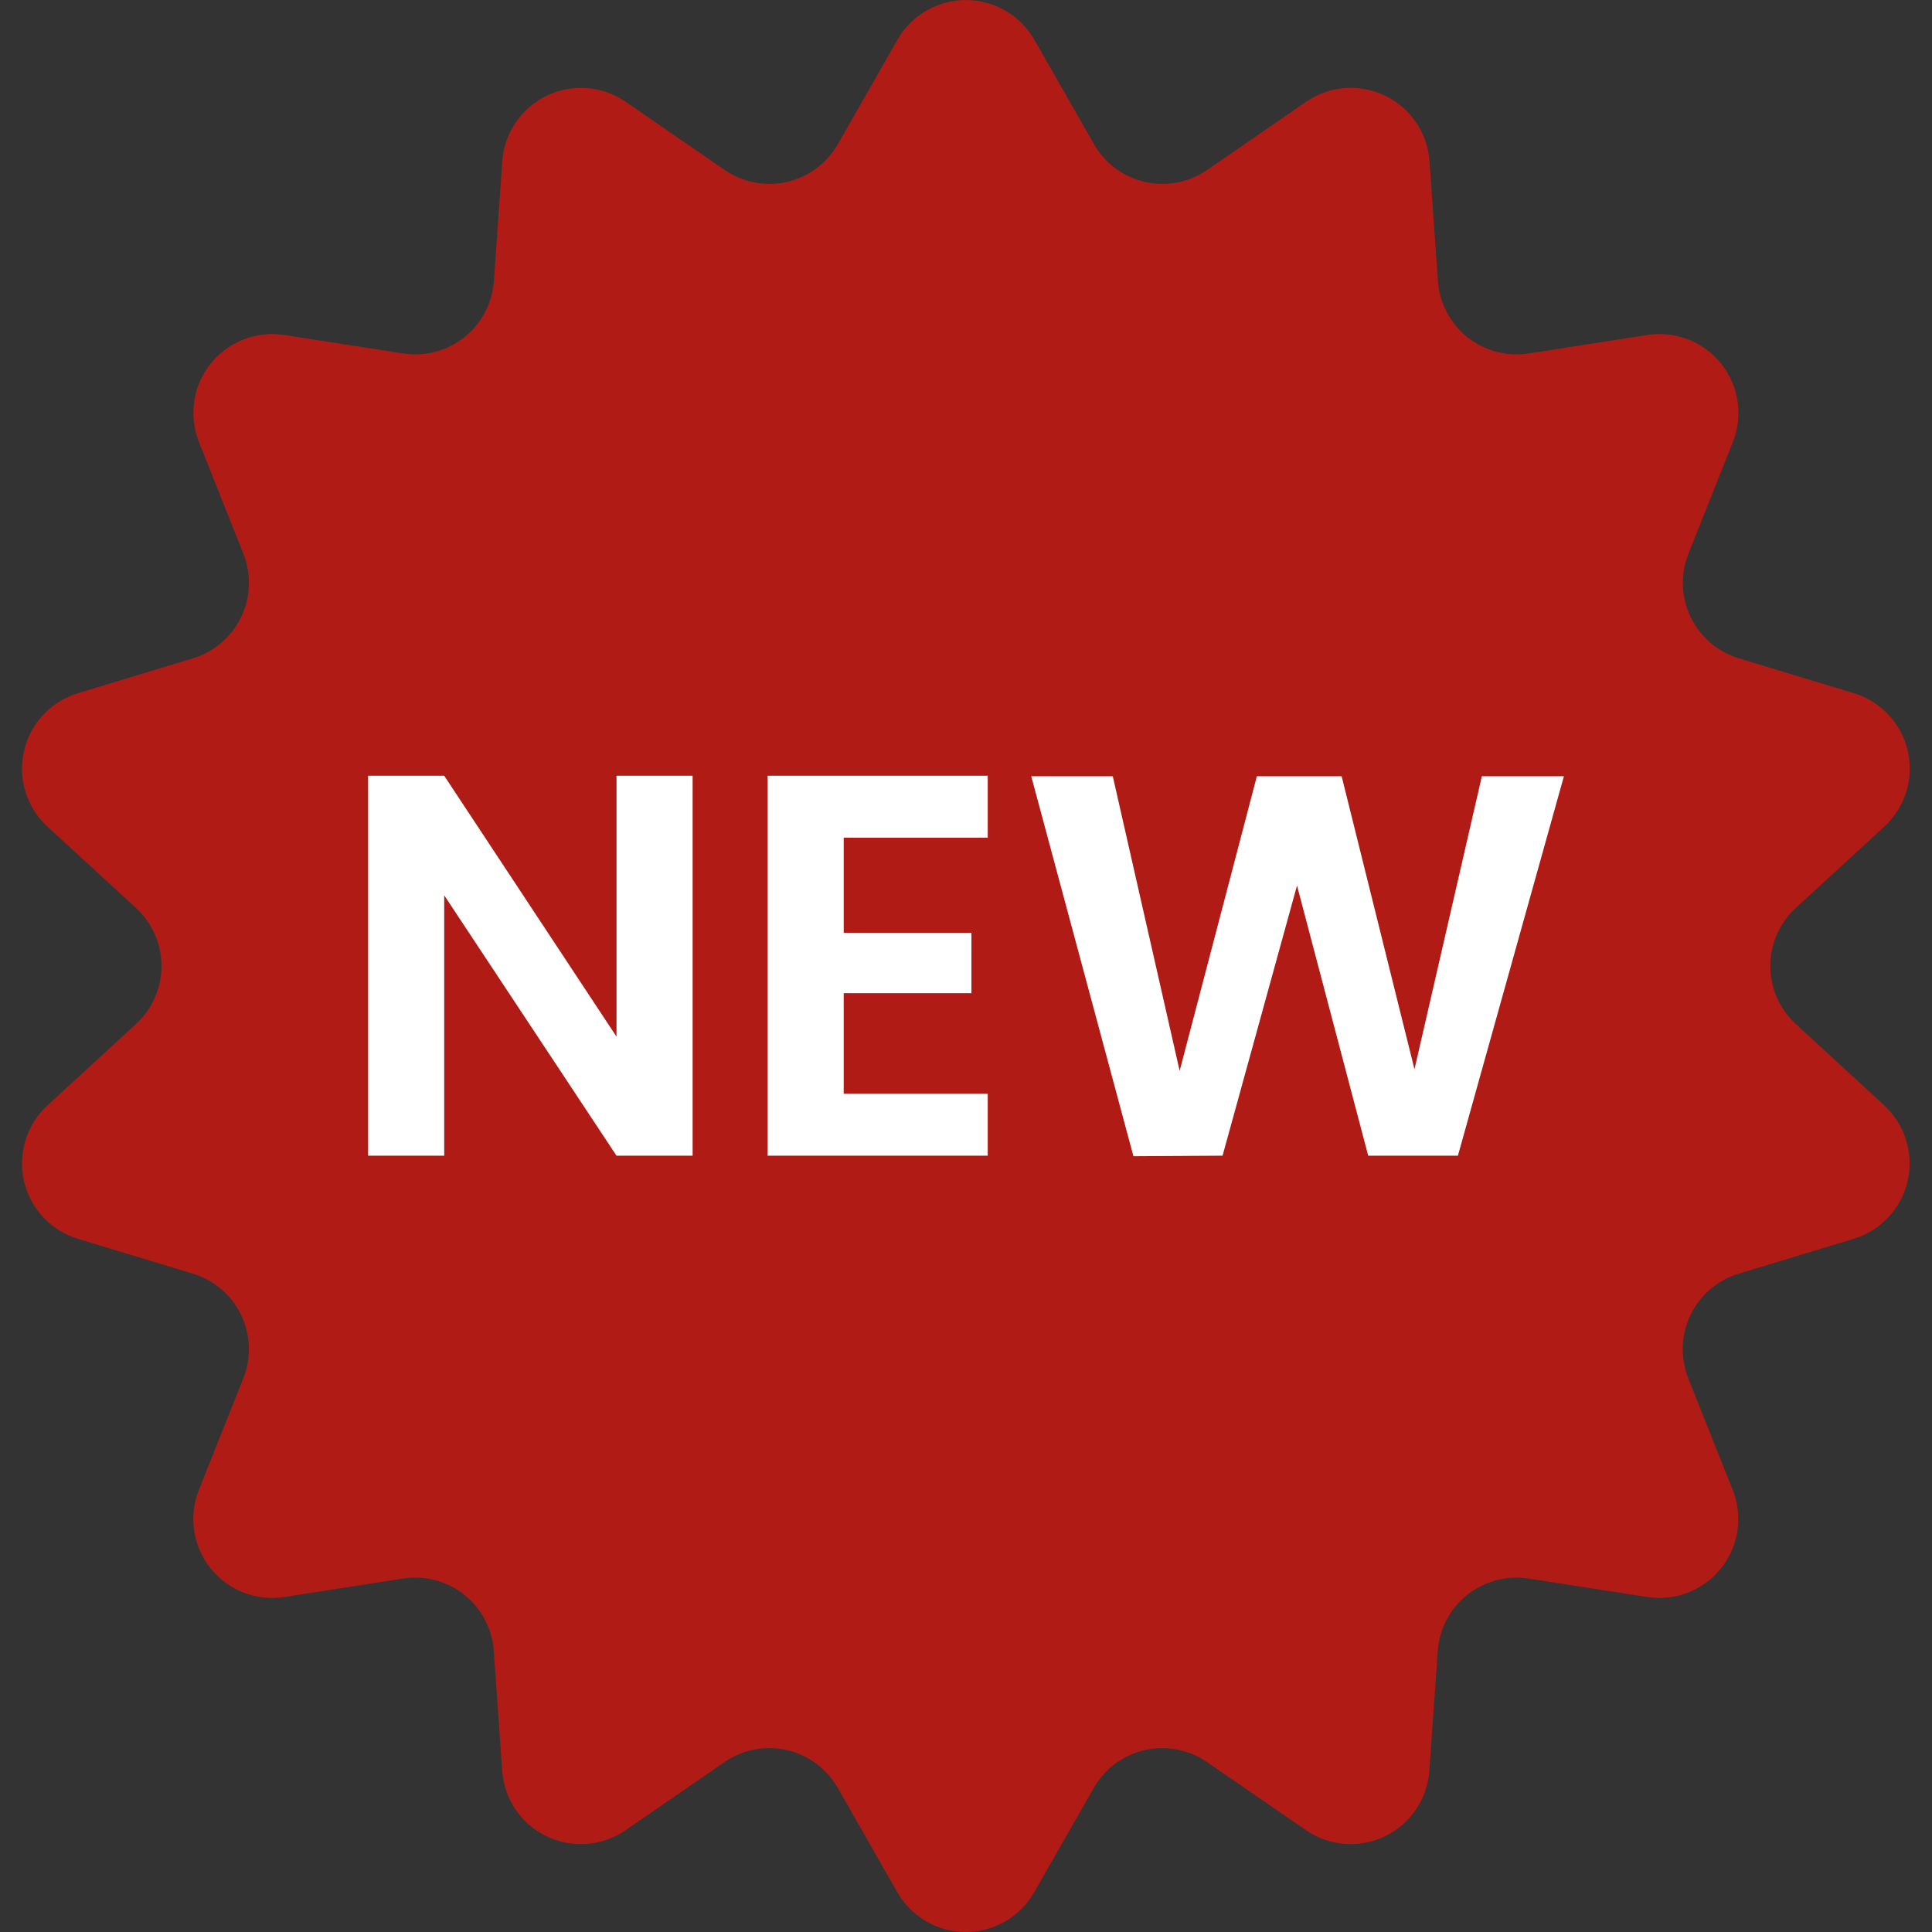
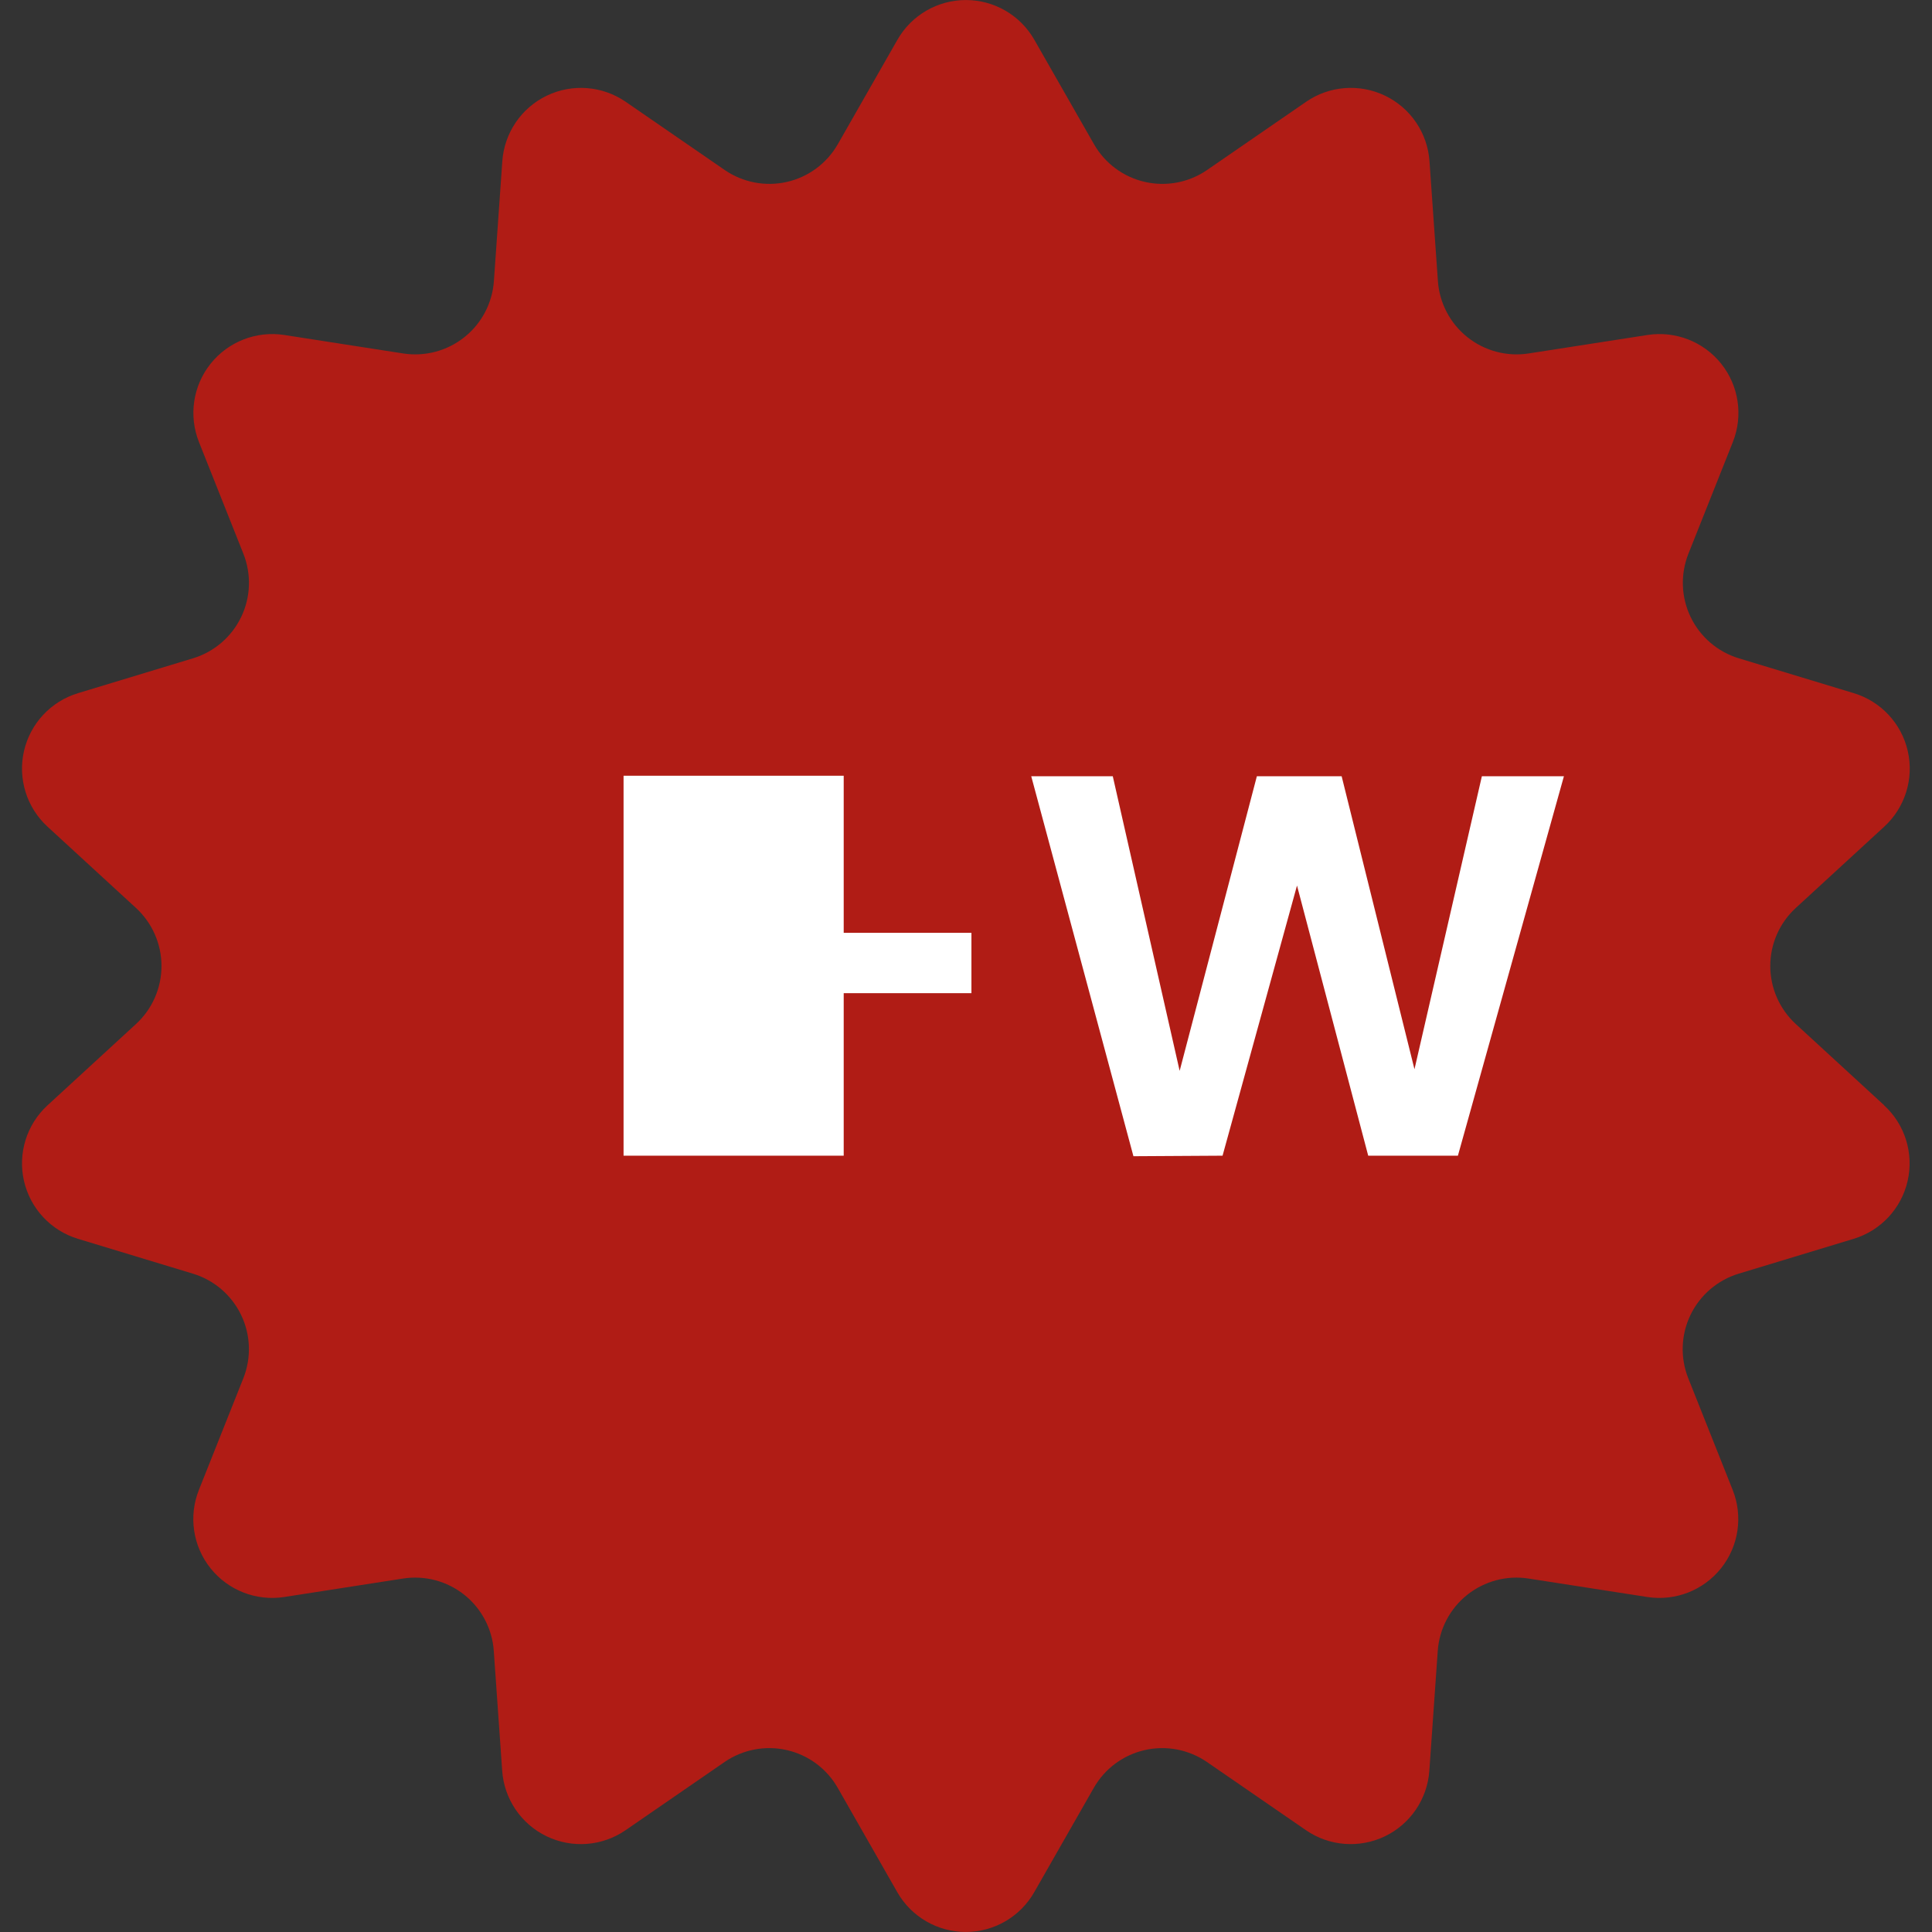
<svg xmlns="http://www.w3.org/2000/svg" id="Layer_1" version="1.1" viewBox="0 0 512 512">
  <rect x="0" y="0" width="512" height="512" fill="#333333" stroke="none" />
  <defs>
    <style>
      .st0 {
        fill: #b01c15;
      }

      .st1 {
        fill: #fff;
      }
    </style>
  </defs>
  <path class="st0" d="M499.35,292.93l-23.45-21.55c-4.3-3.96-6.76-9.54-6.76-15.38s2.45-11.43,6.76-15.38l23.45-21.55c5.52-5.07,7.9-12.72,6.23-20.03-1.67-7.31-7.13-13.17-14.3-15.34l-30.48-9.24c-5.6-1.7-10.22-5.66-12.76-10.93-2.54-5.27-2.75-11.36-.59-16.79l11.77-29.59c2.77-6.97,1.6-14.89-3.08-20.75-4.67-5.86-12.14-8.77-19.55-7.62l-31.47,4.89c-5.78.9-11.67-.67-16.24-4.31s-7.41-9.04-7.82-14.87l-2.23-31.77c-.52-7.48-5.02-14.11-11.78-17.36-6.76-3.25-14.74-2.64-20.92,1.62l-26.23,18.07c-4.82,3.32-10.8,4.46-16.5,3.16-5.7-1.3-10.59-4.93-13.49-10.01l-15.8-27.66c-3.72-6.51-10.64-10.53-18.14-10.53s-14.42,4.02-18.14,10.53l-15.79,27.66c-2.9,5.08-7.79,8.71-13.49,10.01-5.7,1.3-11.68.15-16.5-3.16l-26.23-18.07c-6.18-4.25-14.16-4.87-20.92-1.62-6.76,3.25-11.25,9.88-11.78,17.36l-2.23,31.77c-.41,5.83-3.24,11.23-7.82,14.87-4.57,3.64-10.46,5.21-16.24,4.31l-31.47-4.89c-7.41-1.15-14.87,1.75-19.55,7.62-4.68,5.86-5.85,13.78-3.08,20.75l11.77,29.59c2.16,5.43,1.95,11.52-.59,16.79s-7.16,9.23-12.76,10.93l-30.48,9.24c-7.18,2.18-12.64,8.03-14.31,15.34s.71,14.96,6.23,20.03l23.45,21.55c4.31,3.96,6.76,9.54,6.76,15.38s-2.45,11.43-6.76,15.38l-23.45,21.55c-5.52,5.08-7.9,12.72-6.23,20.03s7.13,13.17,14.3,15.34l30.48,9.24c5.6,1.7,10.22,5.66,12.76,10.93,2.54,5.27,2.75,11.36.59,16.79l-11.78,29.59c-2.77,6.97-1.6,14.89,3.08,20.75,4.67,5.86,12.14,8.77,19.55,7.62l31.47-4.89c5.78-.9,11.67.67,16.24,4.31s7.41,9.04,7.81,14.87l2.23,31.77c.52,7.48,5.02,14.11,11.78,17.36,6.76,3.25,14.74,2.64,20.92-1.62l26.23-18.07c4.82-3.32,10.8-4.46,16.5-3.16,5.7,1.3,10.59,4.93,13.49,10.01l15.79,27.66c3.72,6.51,10.64,10.53,18.14,10.53s14.42-4.02,18.14-10.53l15.79-27.66c2.9-5.08,7.79-8.71,13.49-10.01,5.7-1.3,11.68-.15,16.5,3.16l26.23,18.07c6.18,4.25,14.16,4.87,20.92,1.62,6.76-3.25,11.25-9.88,11.78-17.36l2.23-31.77c.41-5.83,3.24-11.23,7.82-14.87s10.46-5.21,16.24-4.31l31.47,4.89c7.41,1.15,14.87-1.75,19.55-7.62s5.85-13.78,3.08-20.75l-11.77-29.59c-2.16-5.43-1.95-11.52.59-16.79s7.17-9.23,12.76-10.93l30.48-9.24c7.18-2.18,12.64-8.03,14.3-15.34,1.67-7.31-.7-14.96-6.23-20.03Z" />
  <g>
-     <path class="st1" d="M183.55,306.27h-20.17l-45.66-69v69h-20.17v-100.69h20.17l45.66,69.14v-69.14h20.17v100.69Z" />
-     <path class="st1" d="M223.59,222v25.21h33.85v15.99h-33.85v26.65h38.17v16.42h-58.34v-100.69h58.34v16.42h-38.17Z" />
+     <path class="st1" d="M223.59,222v25.21h33.85v15.99h-33.85v26.65v16.42h-58.34v-100.69h58.34v16.42h-38.17Z" />
    <path class="st1" d="M414.45,205.73l-28.09,100.54h-23.77l-18.87-71.59-19.73,71.59-23.62.14-27.08-100.69h21.61l17.72,78.07,20.46-78.07h22.47l19.3,77.64,17.86-77.64h21.75Z" />
  </g>
</svg>